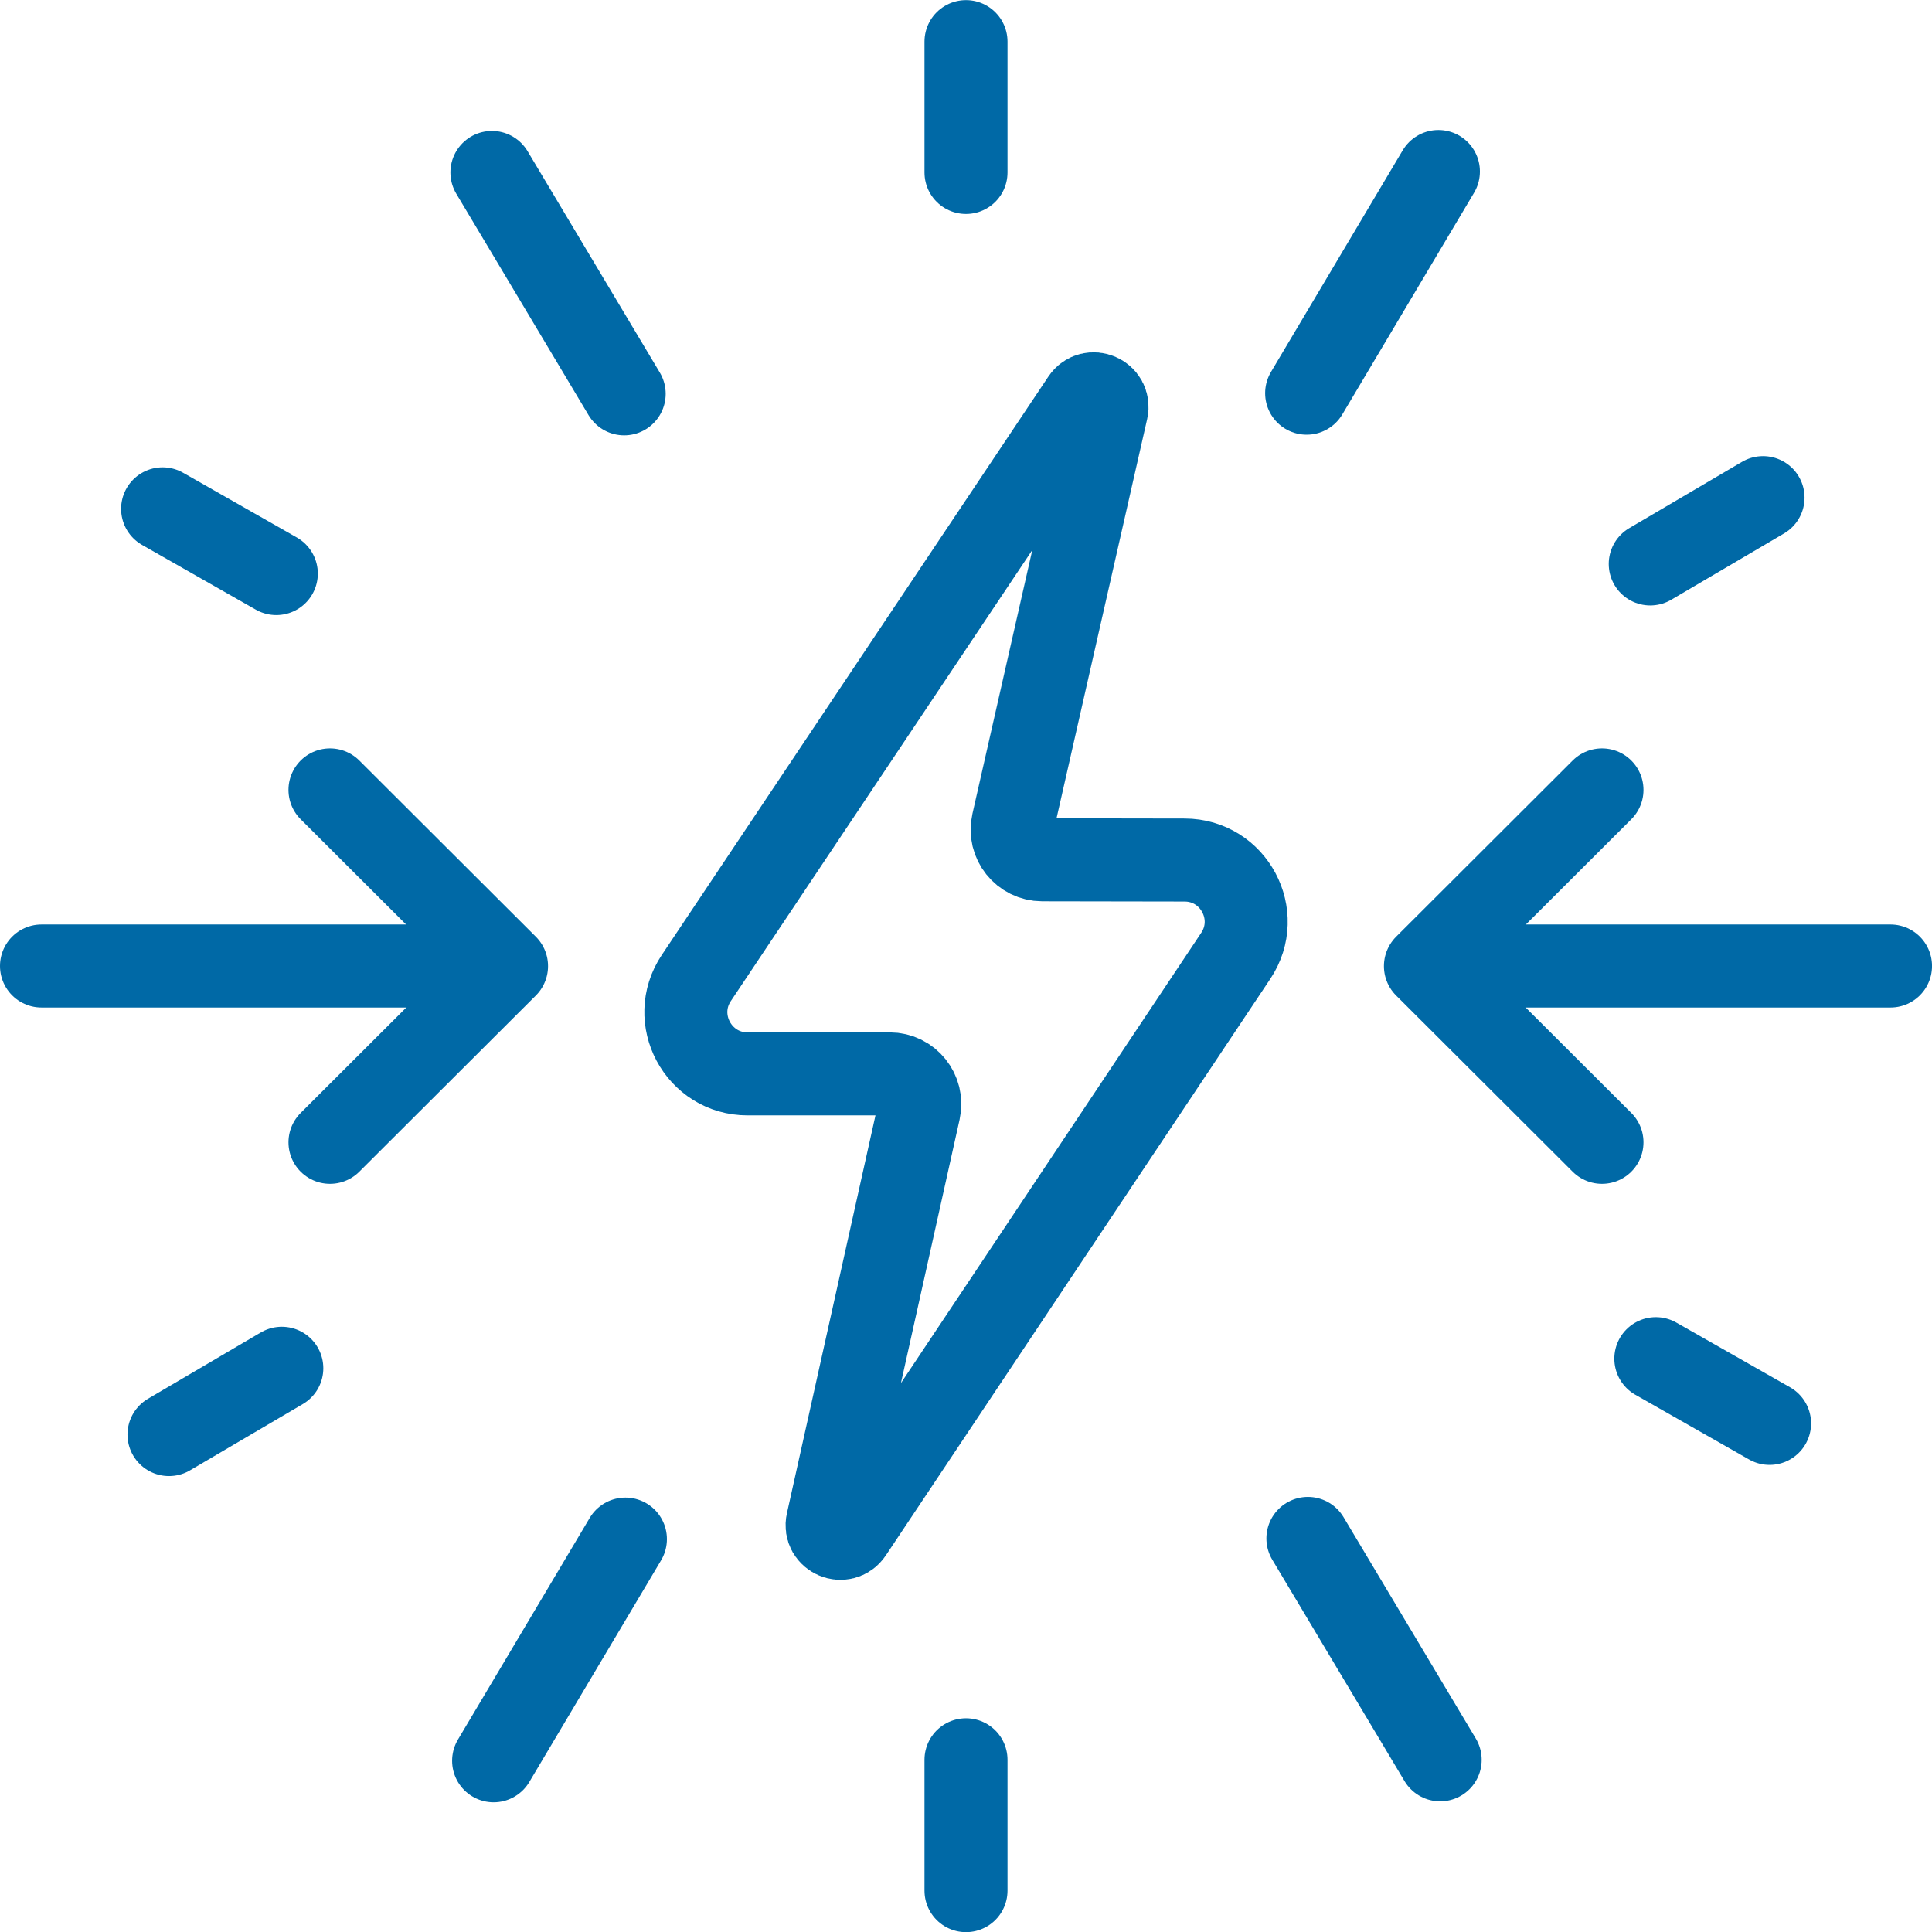
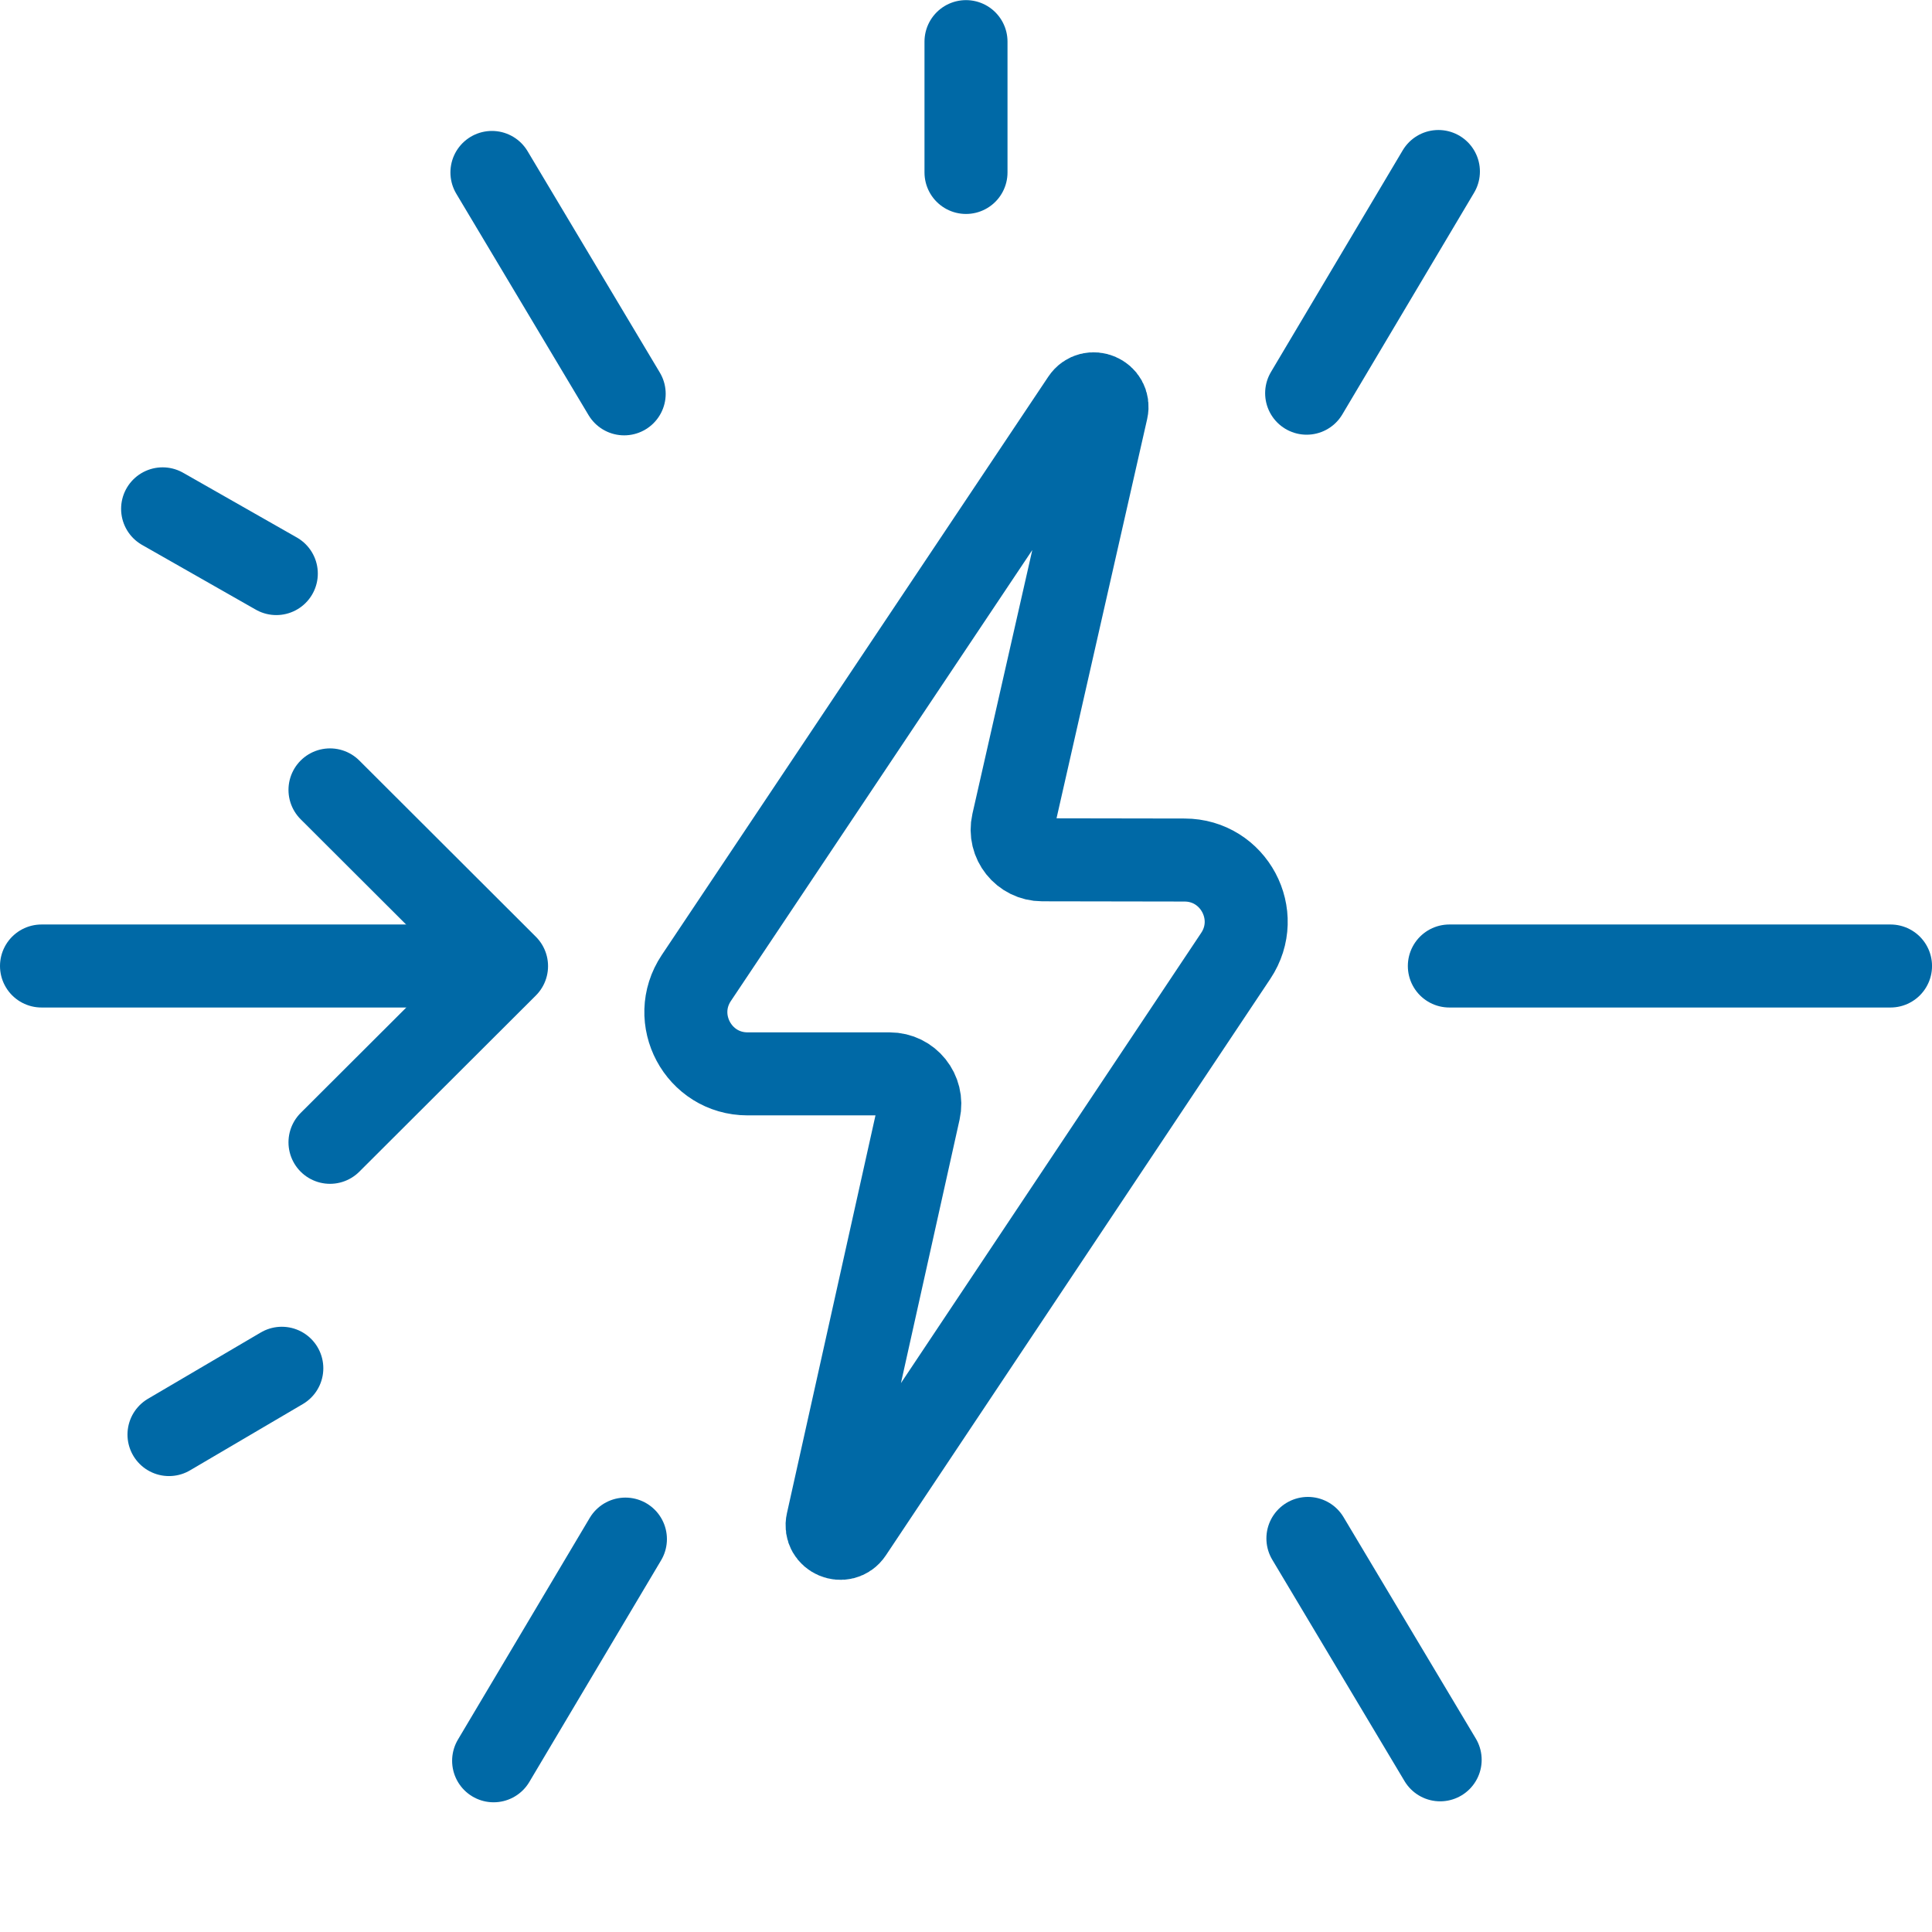
<svg xmlns="http://www.w3.org/2000/svg" width="66" height="66" viewBox="0 0 66 66" fill="none">
  <g clip-path="url(#clip0_1972_9941)">
    <path d="M37.805 14.005L34.602 28.115C34.456 28.759 34.945 29.371 35.605 29.372L40.466 29.38C42.147 29.382 43.148 31.256 42.215 32.654L29.081 52.349C28.804 52.764 28.158 52.489 28.267 52.002L31.397 37.938C31.54 37.295 31.051 36.685 30.392 36.685H25.539C23.856 36.685 22.853 34.808 23.788 33.409L36.991 13.655C37.269 13.24 37.916 13.518 37.805 14.005Z" stroke="#0069A6" stroke-width="2.836" stroke-miterlimit="10" stroke-linecap="round" stroke-linejoin="round" />
    <path d="M1.418 33H16.489" stroke="#0069A6" stroke-width="2.836" stroke-miterlimit="10" stroke-linecap="round" stroke-linejoin="round" />
    <path d="M11.273 26.984L17.304 33.004L11.273 39.023" stroke="#0069A6" stroke-width="2.836" stroke-miterlimit="10" stroke-linecap="round" stroke-linejoin="round" />
    <path d="M64.583 33H49.512" stroke="#0069A6" stroke-width="2.836" stroke-miterlimit="10" stroke-linecap="round" stroke-linejoin="round" />
-     <path d="M54.726 39.023L48.695 33.004L54.726 26.984" stroke="#0069A6" stroke-width="2.836" stroke-miterlimit="10" stroke-linecap="round" stroke-linejoin="round" />
    <path d="M33 1.422V5.891" stroke="#0069A6" stroke-width="2.836" stroke-miterlimit="10" stroke-linecap="round" stroke-linejoin="round" />
-     <path d="M33 60.117V64.587" stroke="#0069A6" stroke-width="2.836" stroke-miterlimit="10" stroke-linecap="round" stroke-linejoin="round" />
-     <path d="M60.451 48.625L56.566 46.414" stroke="#0069A6" stroke-width="2.836" stroke-miterlimit="10" stroke-linecap="round" stroke-linejoin="round" />
    <path d="M9.439 19.594L5.555 17.383" stroke="#0069A6" stroke-width="2.836" stroke-miterlimit="10" stroke-linecap="round" stroke-linejoin="round" />
-     <path d="M60.228 17L56.375 19.265" stroke="#0069A6" stroke-width="2.836" stroke-miterlimit="10" stroke-linecap="round" stroke-linejoin="round" />
    <path d="M9.627 46.742L5.773 49.007" stroke="#0069A6" stroke-width="2.836" stroke-miterlimit="10" stroke-linecap="round" stroke-linejoin="round" />
    <path d="M21.365 52.578L16.863 60.151" stroke="#0069A6" stroke-width="2.836" stroke-miterlimit="10" stroke-linecap="round" stroke-linejoin="round" />
    <path d="M49.138 5.859L44.637 13.432" stroke="#0069A6" stroke-width="2.836" stroke-miterlimit="10" stroke-linecap="round" stroke-linejoin="round" />
    <path d="M21.323 13.454L16.805 5.891" stroke="#0069A6" stroke-width="2.836" stroke-miterlimit="10" stroke-linecap="round" stroke-linejoin="round" />
    <path d="M49.198 60.118L44.68 52.555" stroke="#0069A6" stroke-width="2.836" stroke-miterlimit="10" stroke-linecap="round" stroke-linejoin="round" />
  </g>
  <defs>
    <clipPath id="clip0_1972_9941">
      <rect width="66" height="66" fill="white" />
    </clipPath>
  </defs>
</svg>